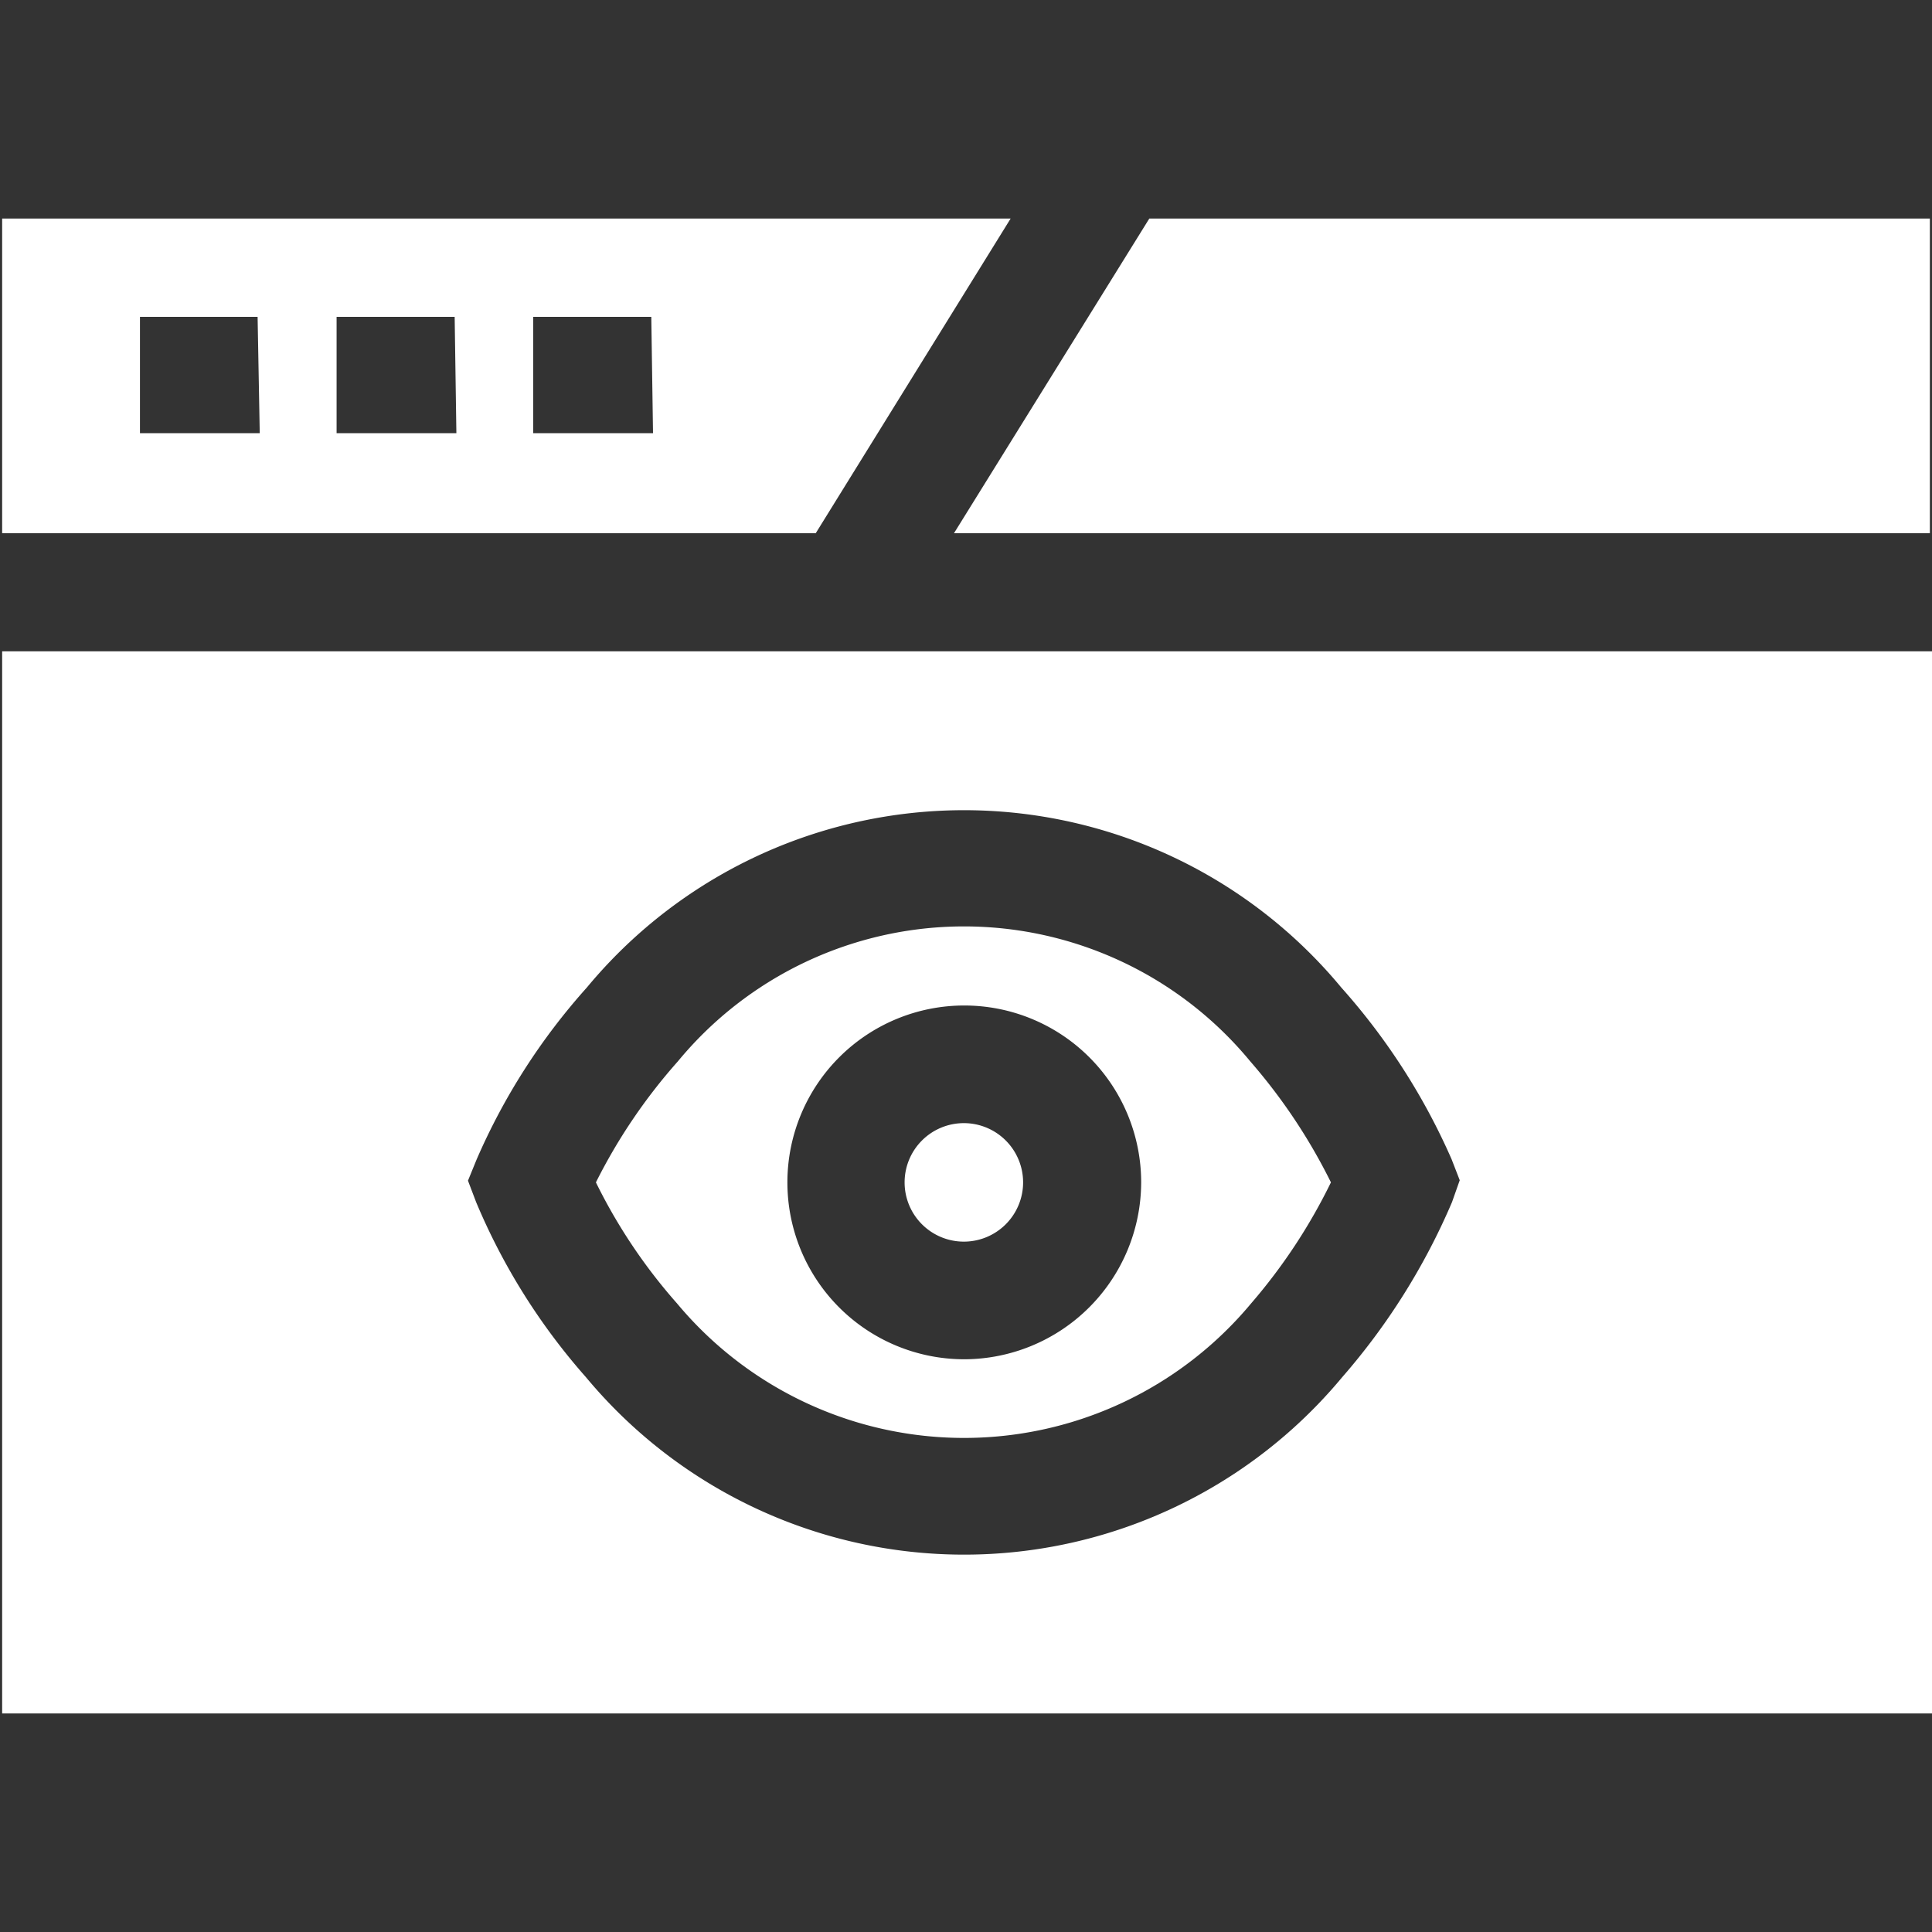
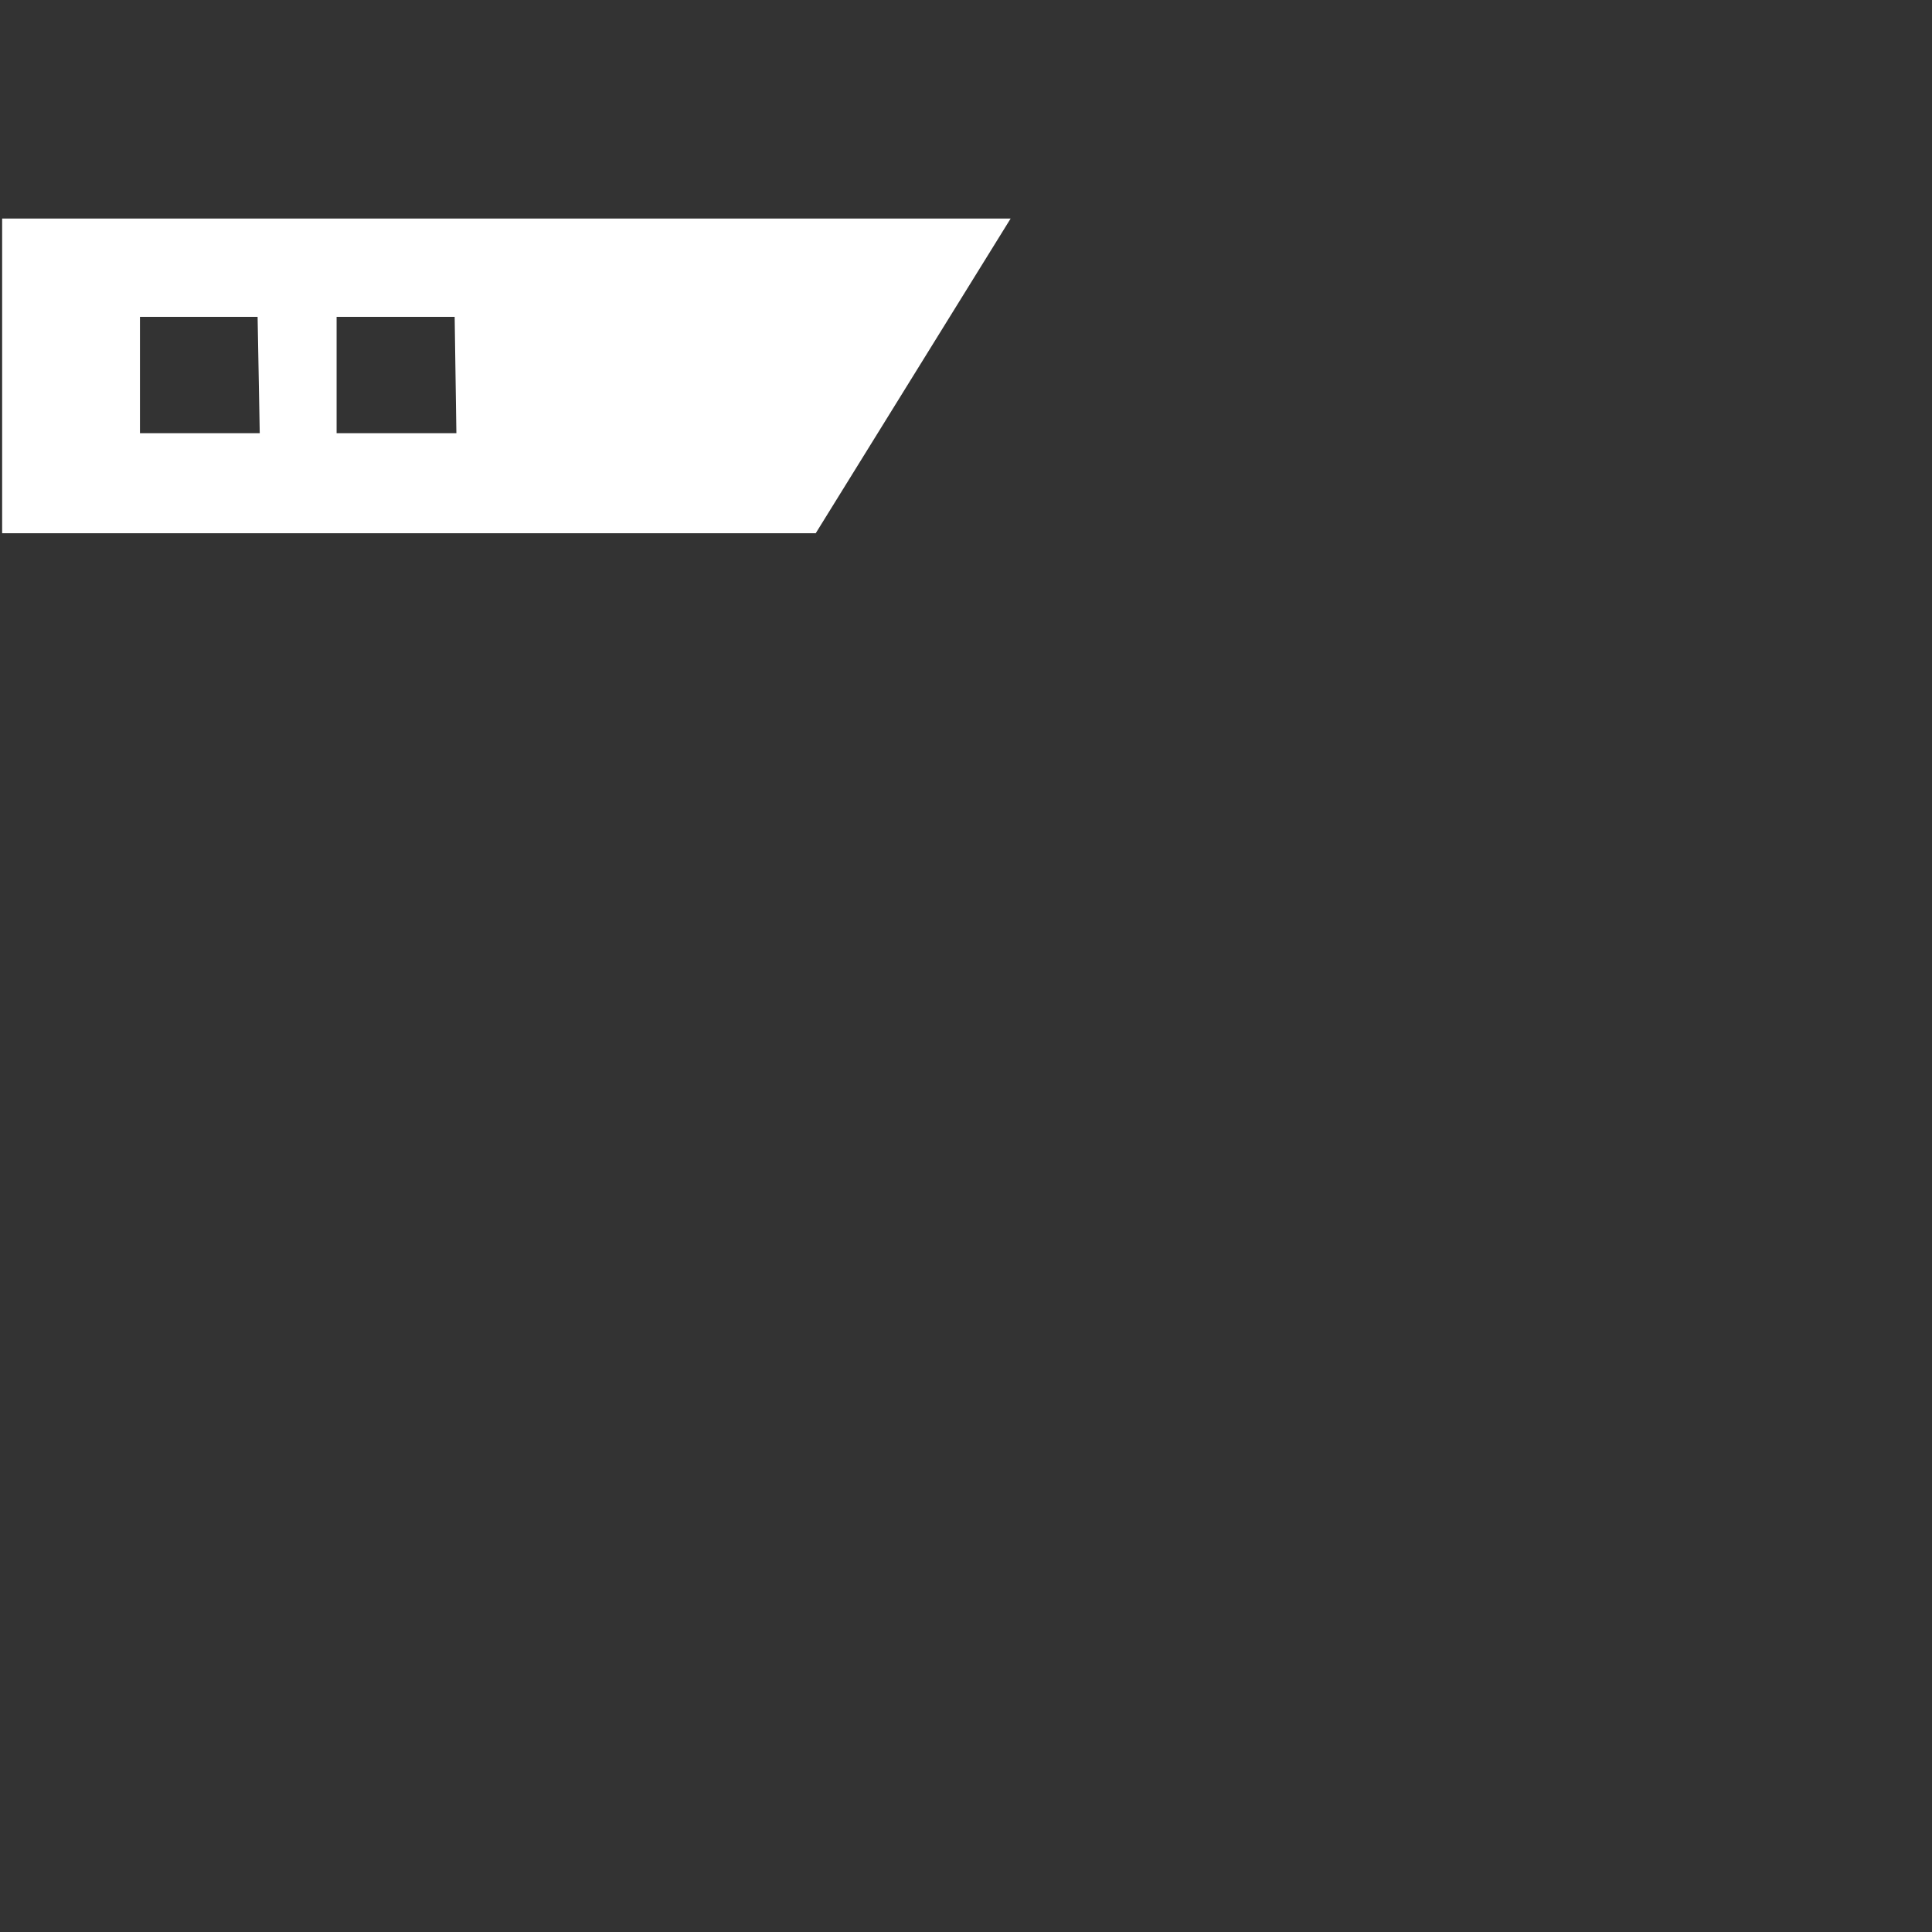
<svg xmlns="http://www.w3.org/2000/svg" id="Layer_1" data-name="Layer 1" viewBox="0 0 45 45">
  <rect x="0" y="0" width="45" height="45" fill="#333333" stroke="none" />
  <defs>
    <style>.cls-1{fill:#fff;}</style>
  </defs>
  <title>visibility-white</title>
-   <path class="cls-1" d="M.05,5.09v7.33H19l4.54-7.33Zm6,5H3.26V7.38H6Zm4.58,0H7.84V7.38h2.75Zm4.58,0H12.42V7.38h2.75Z" />
-   <path class="cls-1" d="M22.45,26.16a1.38,1.38,0,1,0,1.38,1.38A1.38,1.38,0,0,0,22.45,26.16Z" />
-   <path class="cls-1" d="M29.12,24.72a8.64,8.64,0,0,0-13.33,0,13,13,0,0,0-1.91,2.82,12.71,12.71,0,0,0,1.89,2.82,8.7,8.7,0,0,0,13.37,0A13.09,13.09,0,0,0,31,27.54,13.21,13.21,0,0,0,29.12,24.72Zm-6.67,6.94a4.12,4.12,0,1,1,4.13-4.12A4.13,4.13,0,0,1,22.45,31.66Z" />
-   <path class="cls-1" d="M.05,15.17V39.91H45V15.17ZM33.82,28a15.36,15.36,0,0,1-2.56,4.08,11.45,11.45,0,0,1-17.61,0A14.76,14.76,0,0,1,11.09,28l-.19-.5.2-.49A14.82,14.82,0,0,1,13.67,23a11.41,11.41,0,0,1,17.57,0A15.12,15.12,0,0,1,33.81,27l.19.49Z" />
-   <polygon class="cls-1" points="26.77 5.09 22.22 12.42 44.95 12.42 44.95 5.09 26.77 5.09" />
+   <path class="cls-1" d="M.05,5.09v7.33H19l4.54-7.33Zm6,5H3.26V7.38H6Zm4.58,0H7.84V7.38h2.75m4.58,0H12.42V7.38h2.75Z" />
</svg>